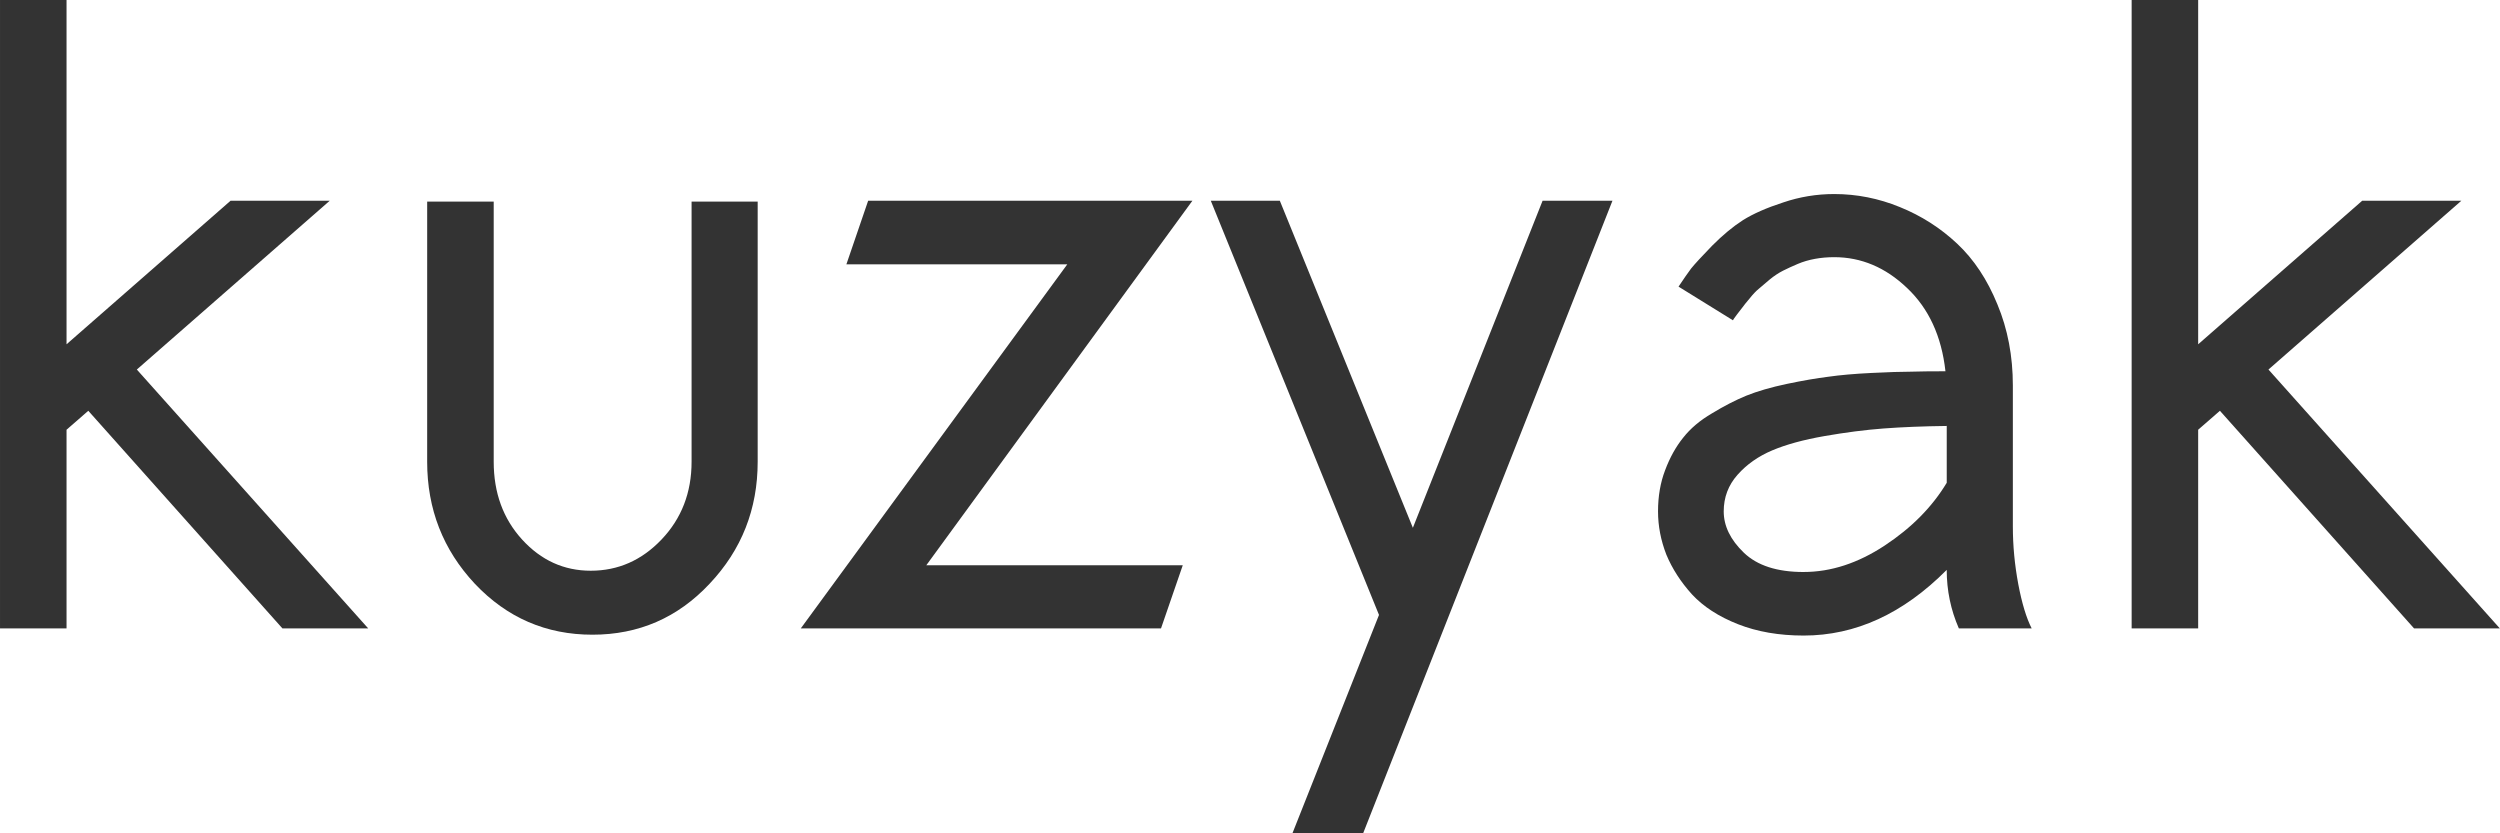
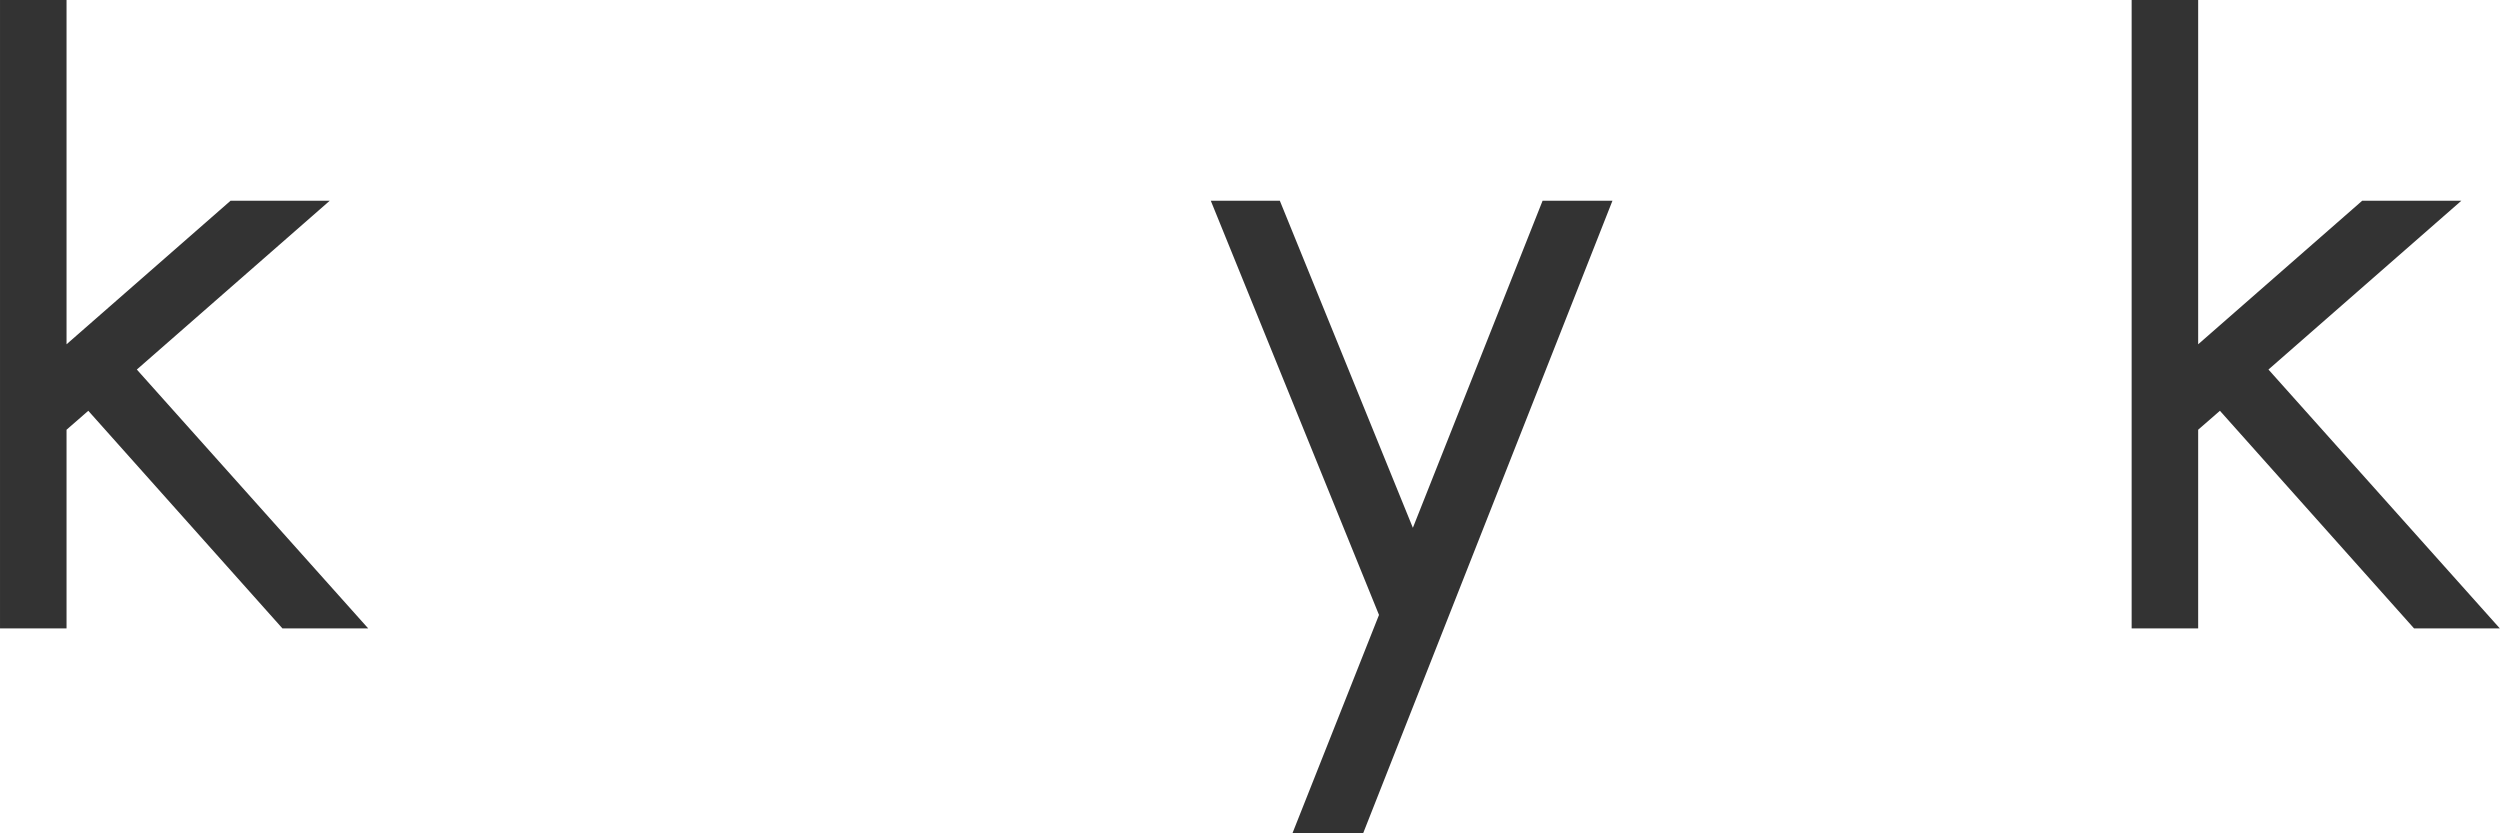
<svg xmlns="http://www.w3.org/2000/svg" xmlns:ns1="http://www.inkscape.org/namespaces/inkscape" xmlns:ns2="http://sodipodi.sourceforge.net/DTD/sodipodi-0.dtd" width="420" height="140" viewBox="0 0 111.125 37.042" version="1.1" id="svg108918" ns1:version="1.1.2 (0a00cf5339, 2022-02-04)" ns2:docname="kuzyak-logo.svg">
  <ns2:namedview id="namedview108920" pagecolor="#ffffff" bordercolor="#000000" borderopacity="0.25" ns1:pageshadow="2" ns1:pageopacity="0.0" ns1:pagecheckerboard="0" ns1:document-units="mm" showgrid="false" units="px" ns1:zoom="0.69664703" ns1:cx="396.18342" ns1:cy="-13.636748" ns1:window-width="1920" ns1:window-height="1016" ns1:window-x="0" ns1:window-y="0" ns1:window-maximized="1" ns1:current-layer="layer1" />
  <defs id="defs108915" />
  <g ns1:label="Layer 1" ns1:groupmode="layer" id="layer1">
    <g aria-label="kuzyak" transform="scale(0.997,1.003)" id="text3006-7-9" style="font-size:3.183px;line-height:0%;font-family:Sawasdee;-inkscape-font-specification:Sawasdee;letter-spacing:0px;word-spacing:0px;fill:#333333;stroke-width:0.265">
      <path d="M 2.966,27.849 H 0 V 3.7252903e-8 H 2.966 V 15.258 L 10.278,8.897 h 4.421 L 6.1,16.377 16.415,27.849 h -3.824 L 3.936,18.205 2.966,19.045 Z" style="font-weight:bold;font-size:38.201px;line-height:1.25;-inkscape-font-specification:'Sawasdee Bold'" id="path109061" />
-       <path d="m 19.045,8.935 h 2.966 V 20.462 q 0,2.07 1.268,3.451 1.268,1.38 3.059,1.38 1.828,0 3.152,-1.38 1.343,-1.399 1.343,-3.451 V 8.935 h 2.947 V 20.462 q 0,3.152 -2.145,5.409 -2.126,2.257 -5.223,2.257 -3.096,0 -5.242,-2.257 -2.126,-2.257 -2.126,-5.409 z" style="font-weight:bold;font-size:38.201px;line-height:1.25;-inkscape-font-specification:'Sawasdee Bold'" id="path109063" />
-       <path d="M 38.705,8.897 H 53.161 L 41.298,25.051 H 52.732 L 51.762,27.849 H 35.702 L 47.584,11.714 h -9.849 z" style="font-weight:bold;font-size:38.201px;line-height:1.25;-inkscape-font-specification:'Sawasdee Bold'" id="path109065" />
      <path d="m 53.982,8.897 h 3.078 L 62.991,23.391 68.774,8.897 h 3.115 L 60.772,36.933 h -3.152 l 3.861,-9.681 z" style="font-weight:bold;font-size:38.201px;line-height:1.25;-inkscape-font-specification:'Sawasdee Bold'" id="path109067" />
-       <path d="m 90.579,27.849 h -3.246 q -0.541,-1.231 -0.541,-2.593 -2.91,2.91 -6.379,2.91 -1.641,0 -2.929,-0.504 -1.287,-0.504 -2.052,-1.324 -0.746,-0.821 -1.138,-1.753 -0.373,-0.951 -0.373,-1.921 0,-1.007 0.317,-1.828 0.317,-0.839 0.802,-1.436 0.485,-0.616 1.287,-1.082 0.802,-0.485 1.53,-0.783 0.746,-0.298 1.809,-0.522 1.082,-0.224 1.847,-0.317 0.783,-0.112 1.921,-0.168 1.138,-0.056 1.735,-0.056 0.597,-0.019 1.567,-0.019 Q 86.475,14.12 85.02,12.759 83.584,11.397 81.775,11.397 q -0.448,0 -0.858,0.075 -0.41,0.075 -0.765,0.224 -0.354,0.149 -0.653,0.298 -0.298,0.149 -0.597,0.392 -0.28,0.242 -0.485,0.41 -0.187,0.149 -0.41,0.429 -0.224,0.261 -0.317,0.392 -0.093,0.112 -0.261,0.336 -0.168,0.224 -0.168,0.242 l -2.425,-1.492 q 0.336,-0.504 0.56,-0.802 0.242,-0.298 0.933,-1.007 0.709,-0.709 1.38,-1.138 0.69,-0.429 1.791,-0.783 1.101,-0.373 2.276,-0.373 1.511,0 2.929,0.578 1.436,0.578 2.555,1.623 1.119,1.045 1.791,2.686 0.69,1.641 0.69,3.6 v 6.249 q 0,1.268 0.242,2.555 0.242,1.268 0.597,1.959 z m -10.166,-2.5 q 1.828,0 3.619,-1.175 1.791,-1.175 2.761,-2.779 v -2.518 q -1.567,0.019 -2.817,0.112 -1.231,0.093 -2.63,0.336 -1.399,0.242 -2.332,0.634 -0.933,0.392 -1.548,1.082 -0.616,0.69 -0.616,1.623 0,0.97 0.895,1.828 0.895,0.858 2.667,0.858 z" style="font-weight:bold;font-size:38.201px;line-height:1.25;-inkscape-font-specification:'Sawasdee Bold'" id="path109069" />
      <path d="M 98.003,27.849 H 95.037 V 3.7252903e-8 h 2.966 V 15.258 l 7.312,-6.361 h 4.421 l -8.599,7.48 10.315,11.472 h -3.824 l -8.655,-9.644 -0.97,0.839 z" style="font-weight:bold;font-size:38.201px;line-height:1.25;-inkscape-font-specification:'Sawasdee Bold'" id="path109071" />
    </g>
  </g>
</svg>